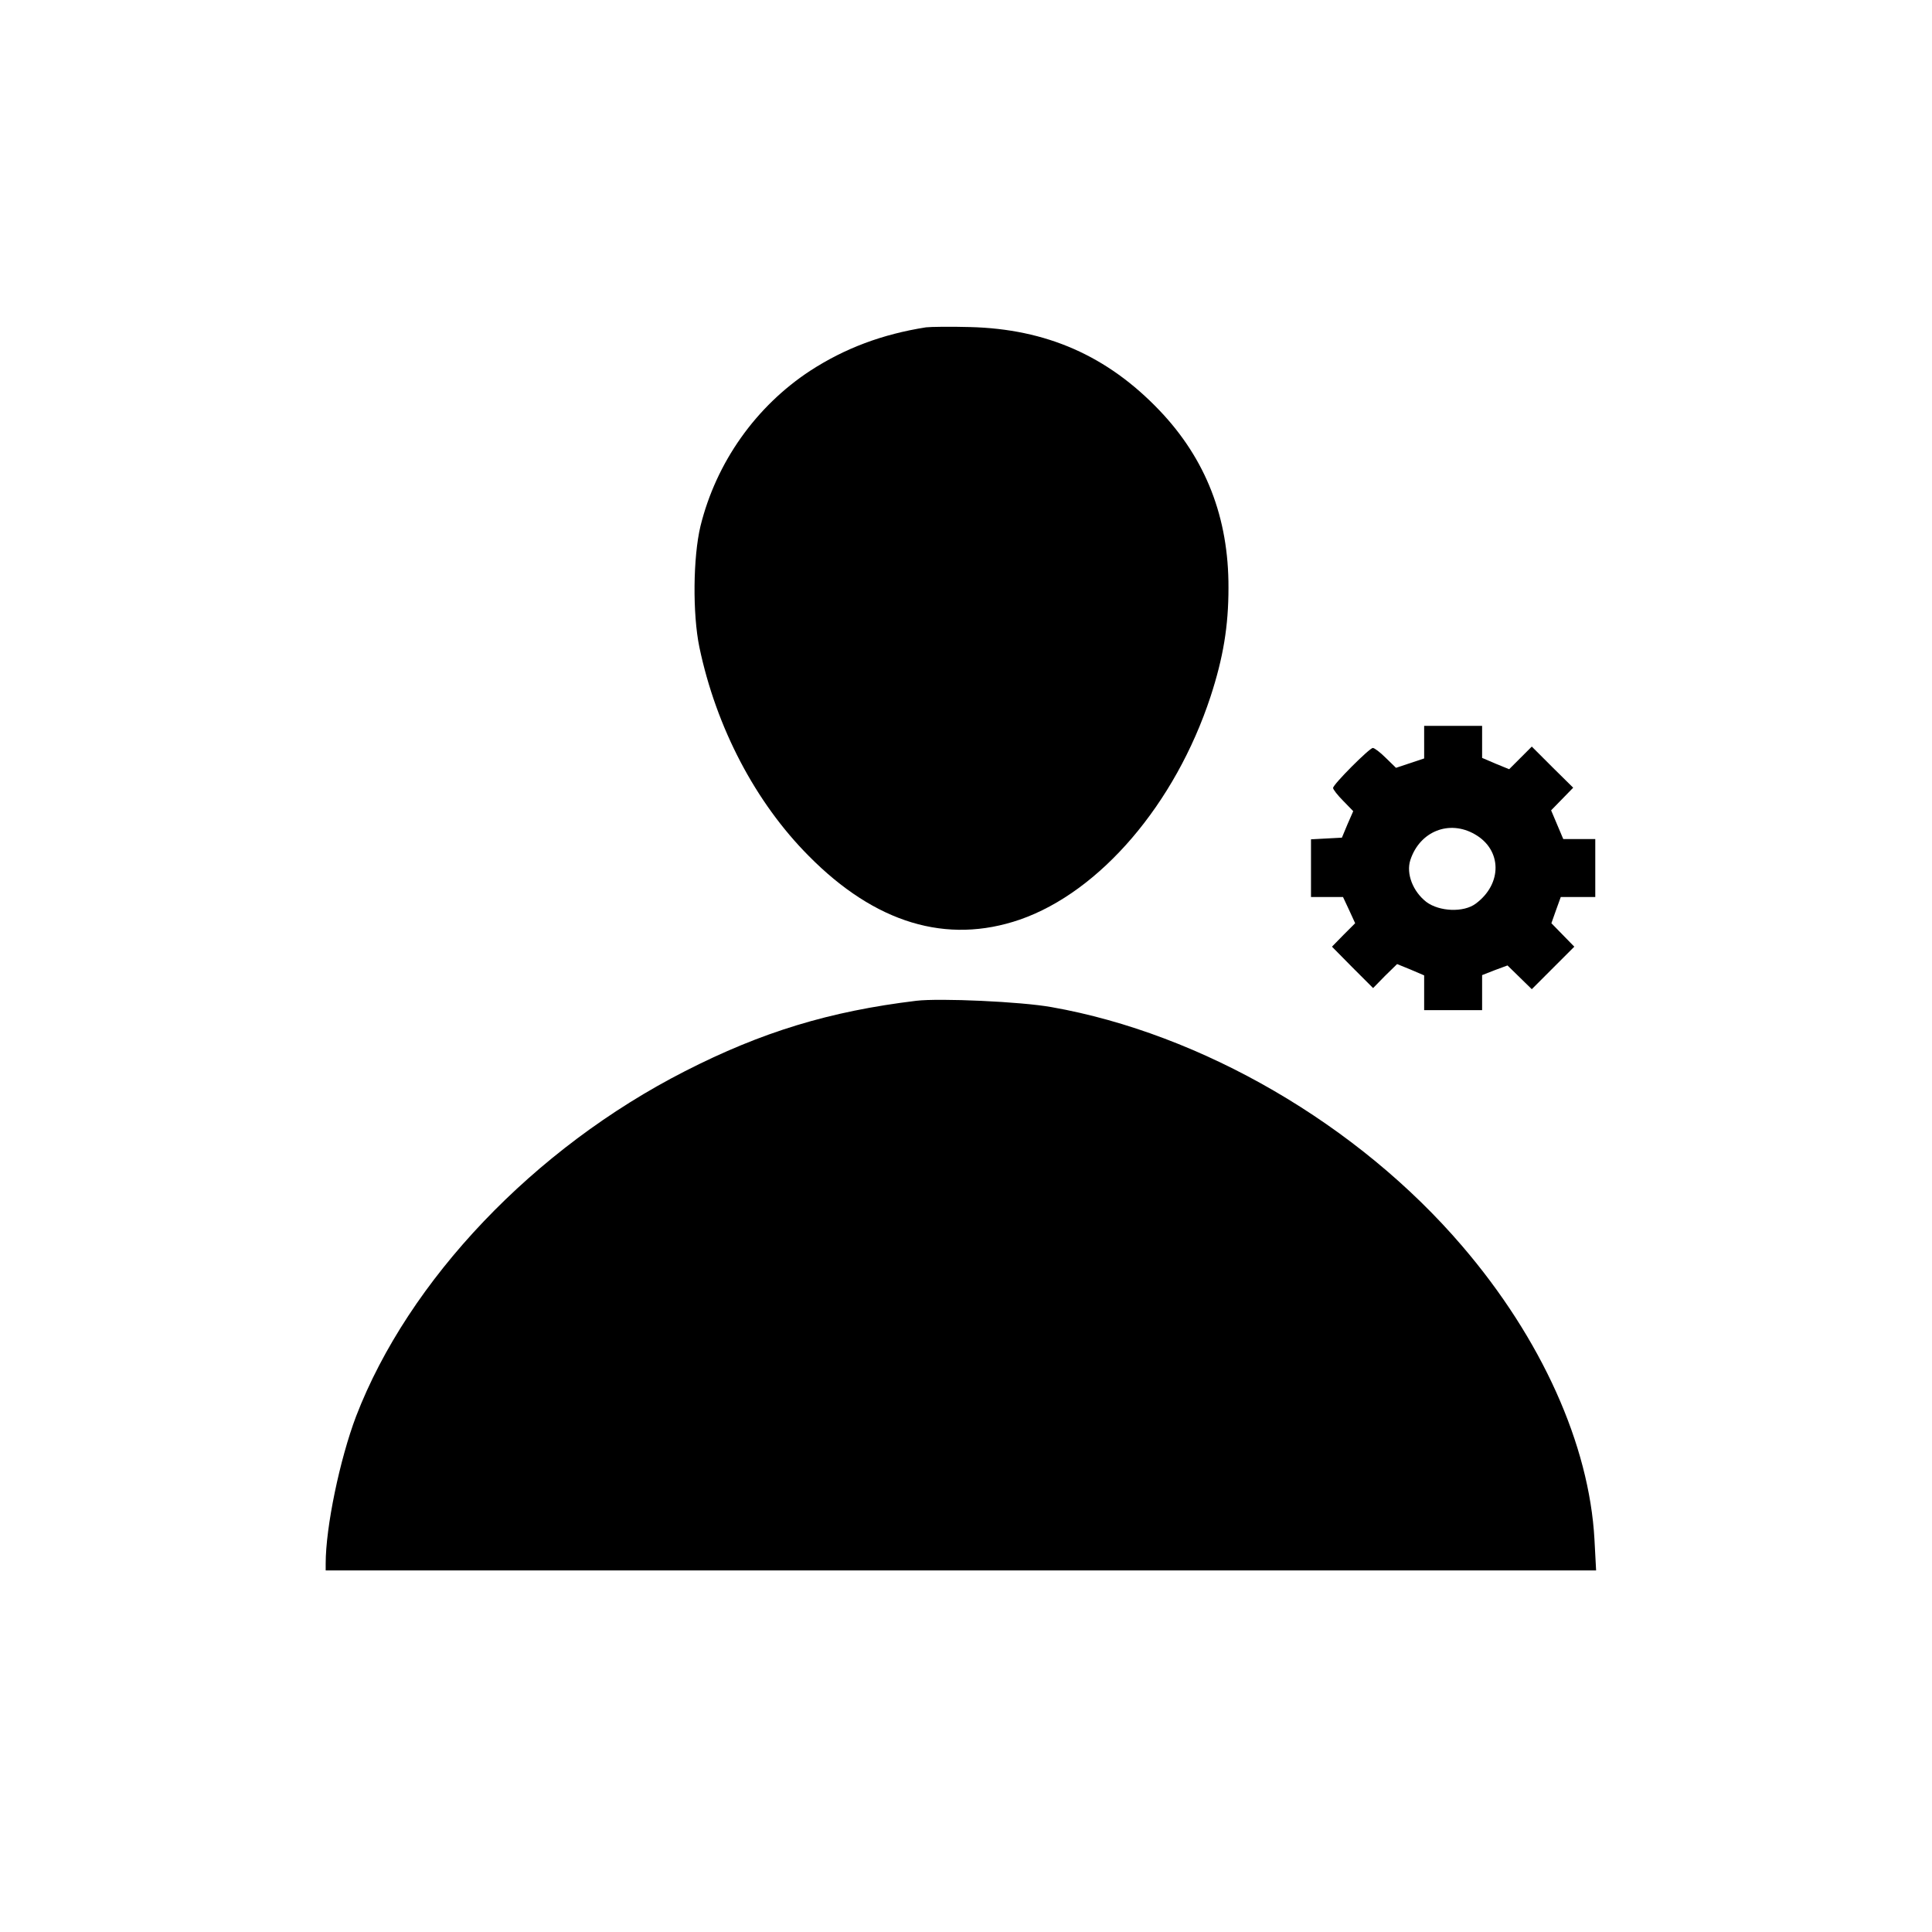
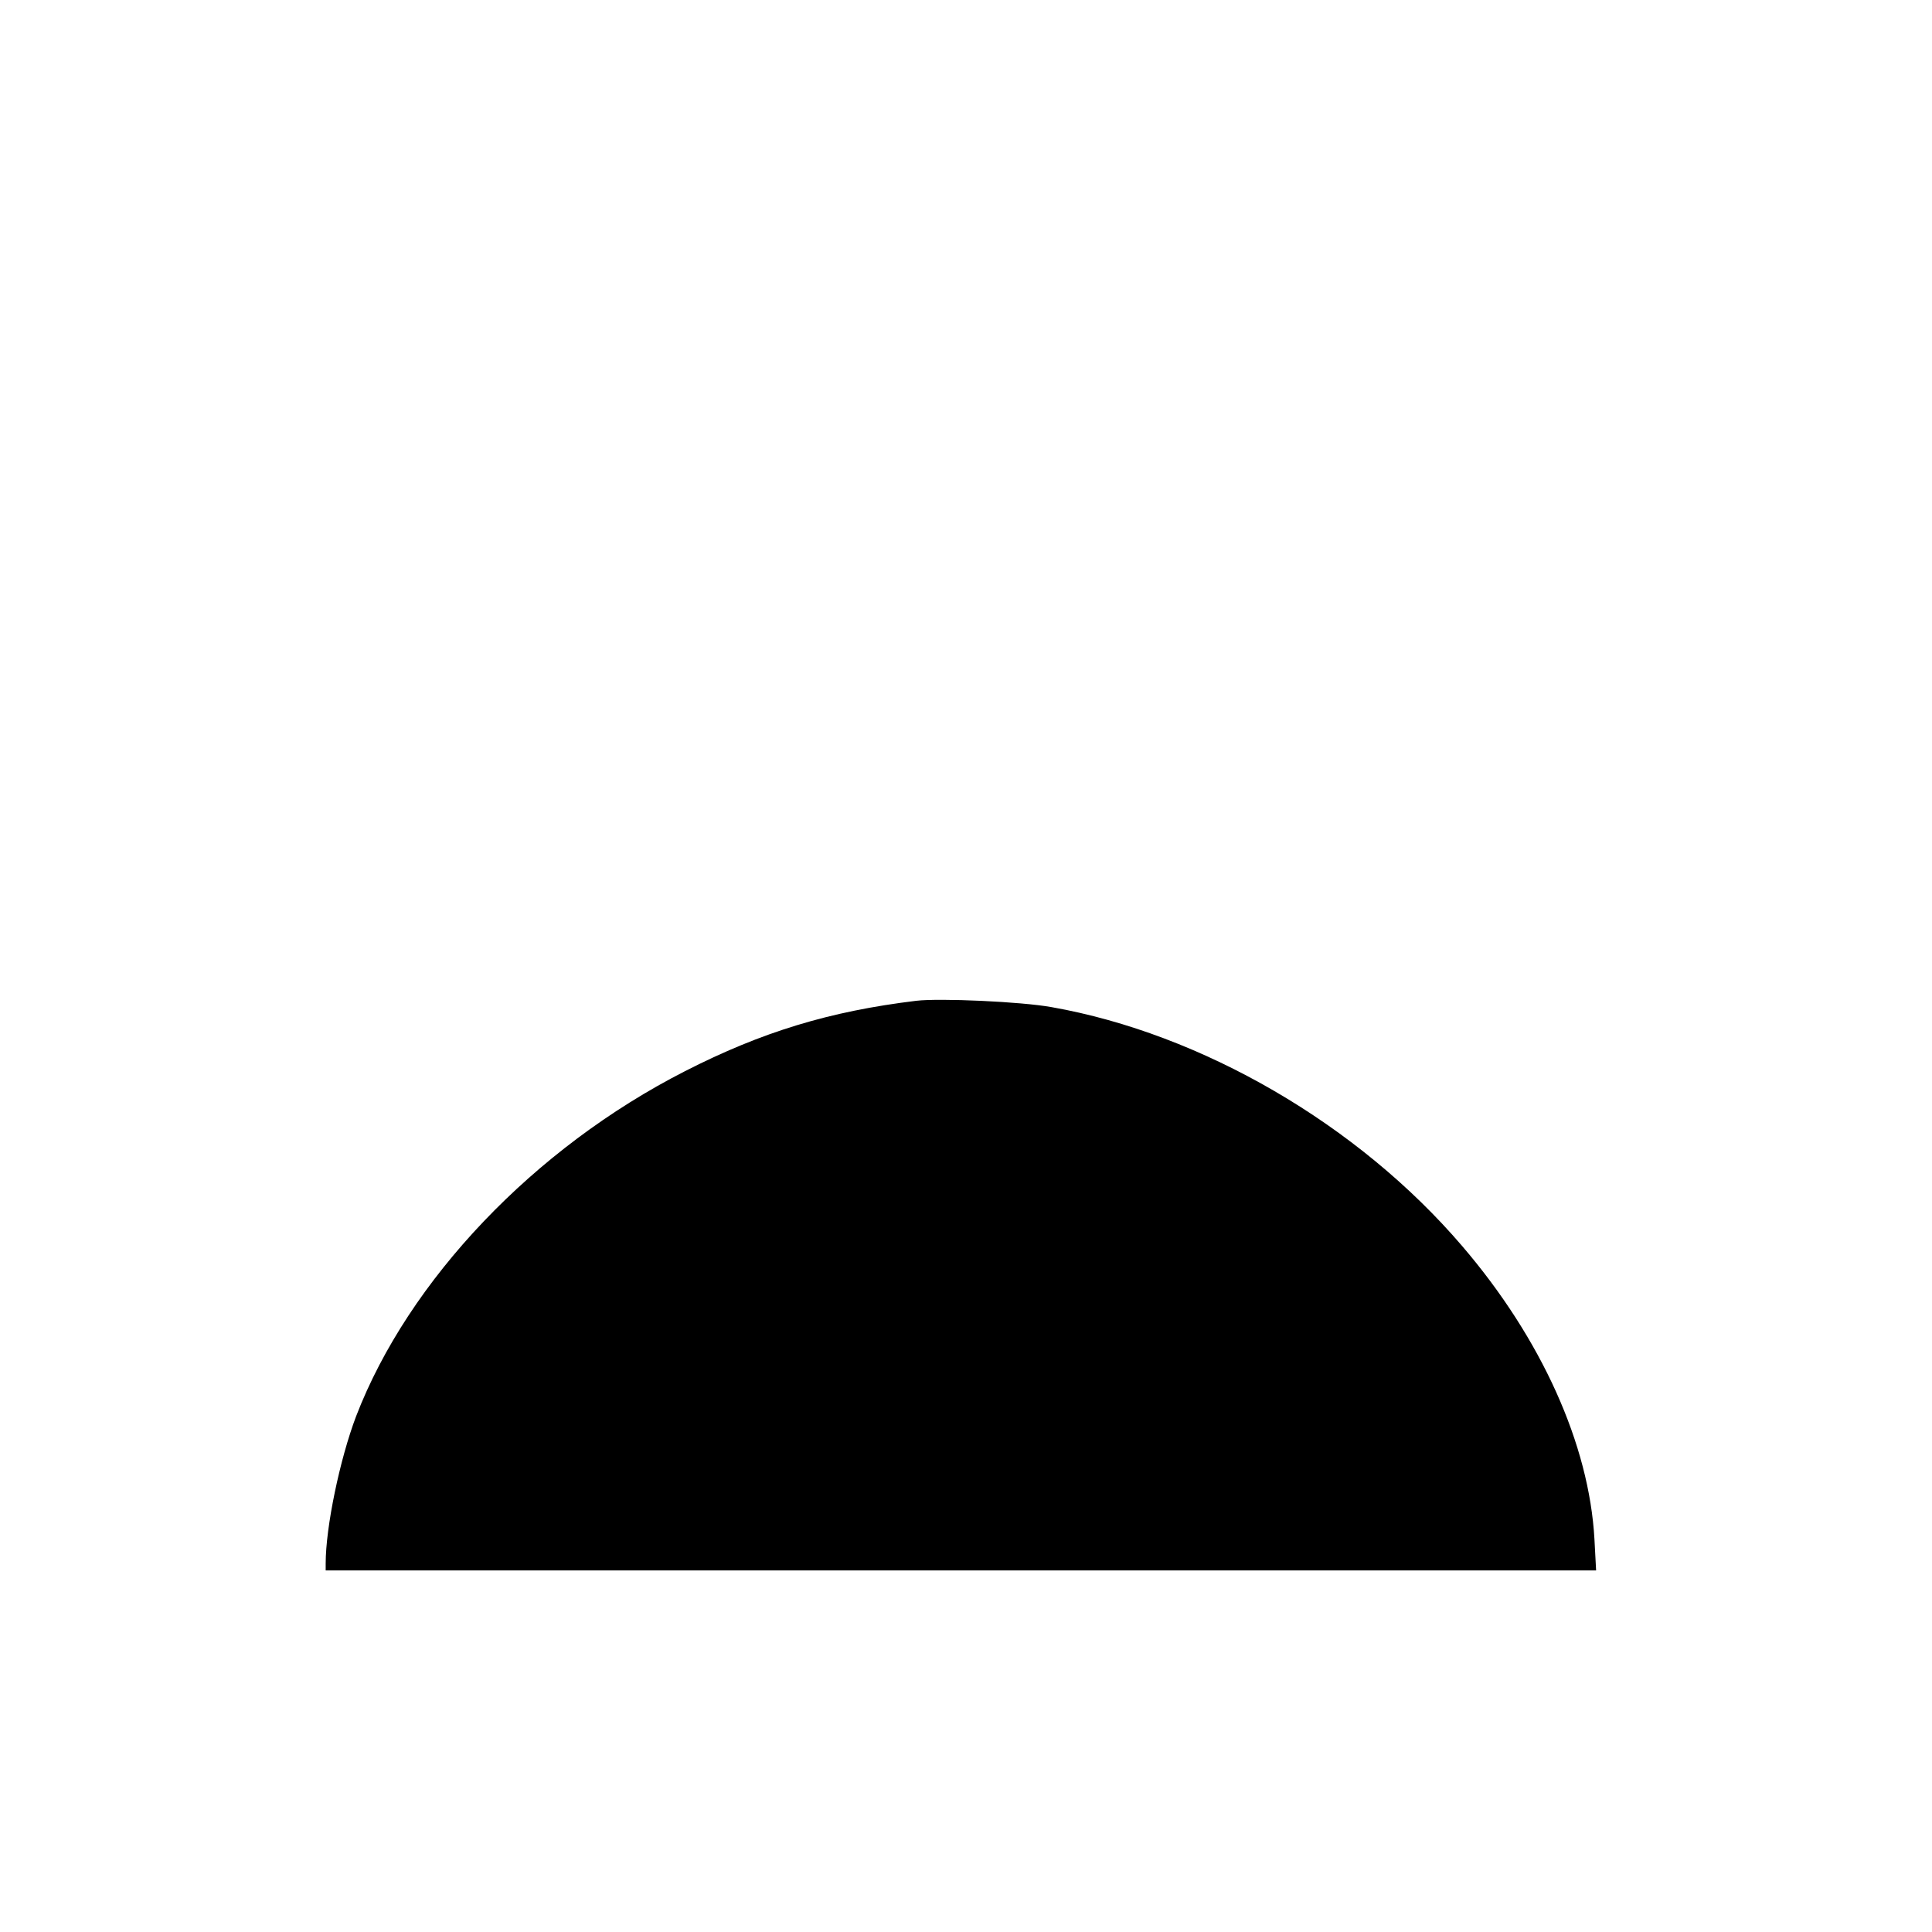
<svg xmlns="http://www.w3.org/2000/svg" version="1.0" width="700pt" height="700pt" viewBox="0 0 700 700" preserveAspectRatio="xMidYMid meet">
  <g transform="translate(0,700) scale(0.1,-0.1)" fill="#000000" stroke="none">
-     <path d="M3355 5814 c-159 -25 -294 -76 -419 -157 -197 -129 -341 -332 -398 -563 -27 -113 -29 -318 -4 -439 61 -291 203 -562 396 -756 241 -244 500 -322 765 -231 291 101 563 419 691 808 46 141 65 255 65 394 1 254 -82 467 -250 643 -189 198 -410 295 -686 302 -71 2 -143 1 -160 -1z" />
-     <path d="M5160 4311 l0 -59 -51 -17 -51 -17 -37 36 c-20 20 -41 36 -47 36 -12 0 -144 -132 -144 -145 0 -5 16 -26 37 -47 l36 -37 -21 -48 -20 -48 -56 -3 -56 -3 0 -104 0 -105 58 0 58 0 22 -47 22 -48 -42 -42 -42 -43 74 -75 75 -75 43 44 44 43 49 -20 49 -21 0 -63 0 -63 105 0 105 0 0 64 0 63 46 18 46 17 44 -43 44 -43 77 77 77 77 -41 42 -42 43 17 48 17 47 62 0 63 0 0 105 0 105 -58 0 -58 0 -22 52 -22 52 40 41 40 41 -75 74 -75 75 -41 -41 -41 -41 -49 20 -49 21 0 58 0 58 -105 0 -105 0 0 -59z m184 -334 c98 -56 100 -179 3 -251 -44 -33 -132 -29 -179 6 -49 38 -74 103 -58 152 34 104 141 147 234 93z" />
    <path d="M3320 3374 c-314 -38 -560 -113 -838 -255 -547 -279 -1002 -757 -1192 -1251 -59 -156 -110 -401 -110 -533 l0 -25 2301 0 2302 0 -6 113 c-19 343 -192 727 -479 1062 -377 441 -944 770 -1488 866 -111 20 -405 33 -490 23z" />
  </g>
</svg>